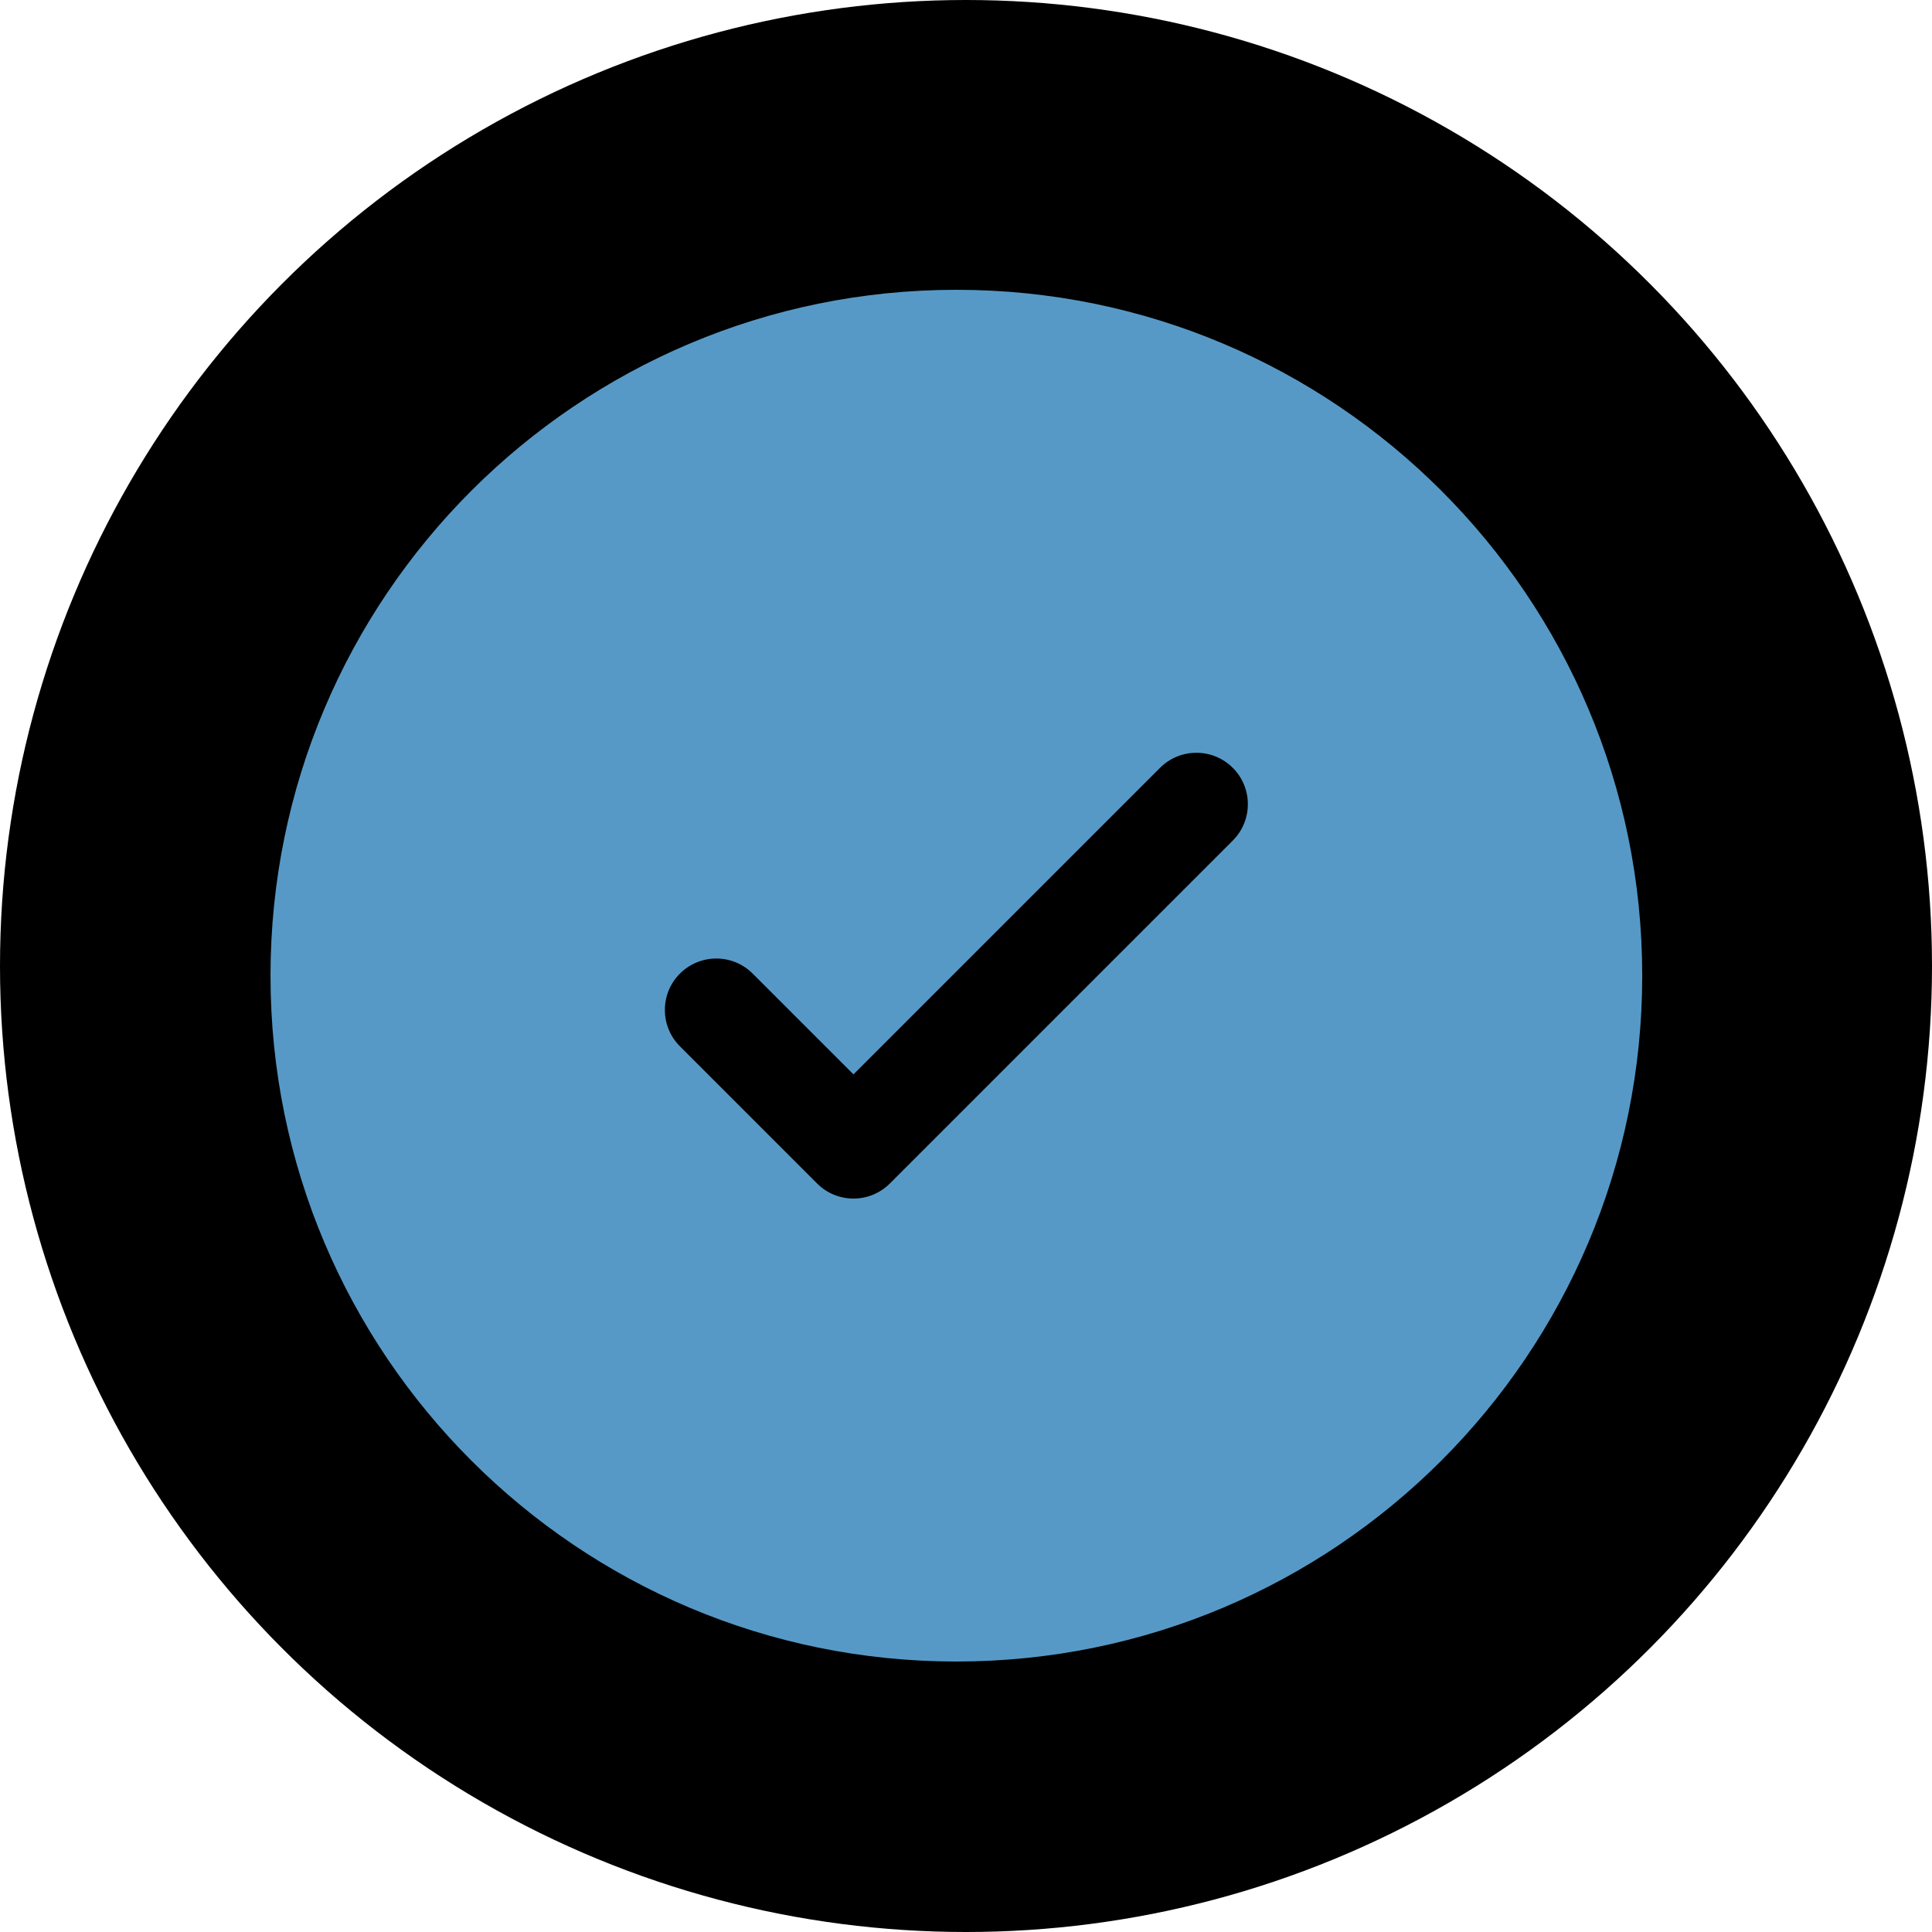
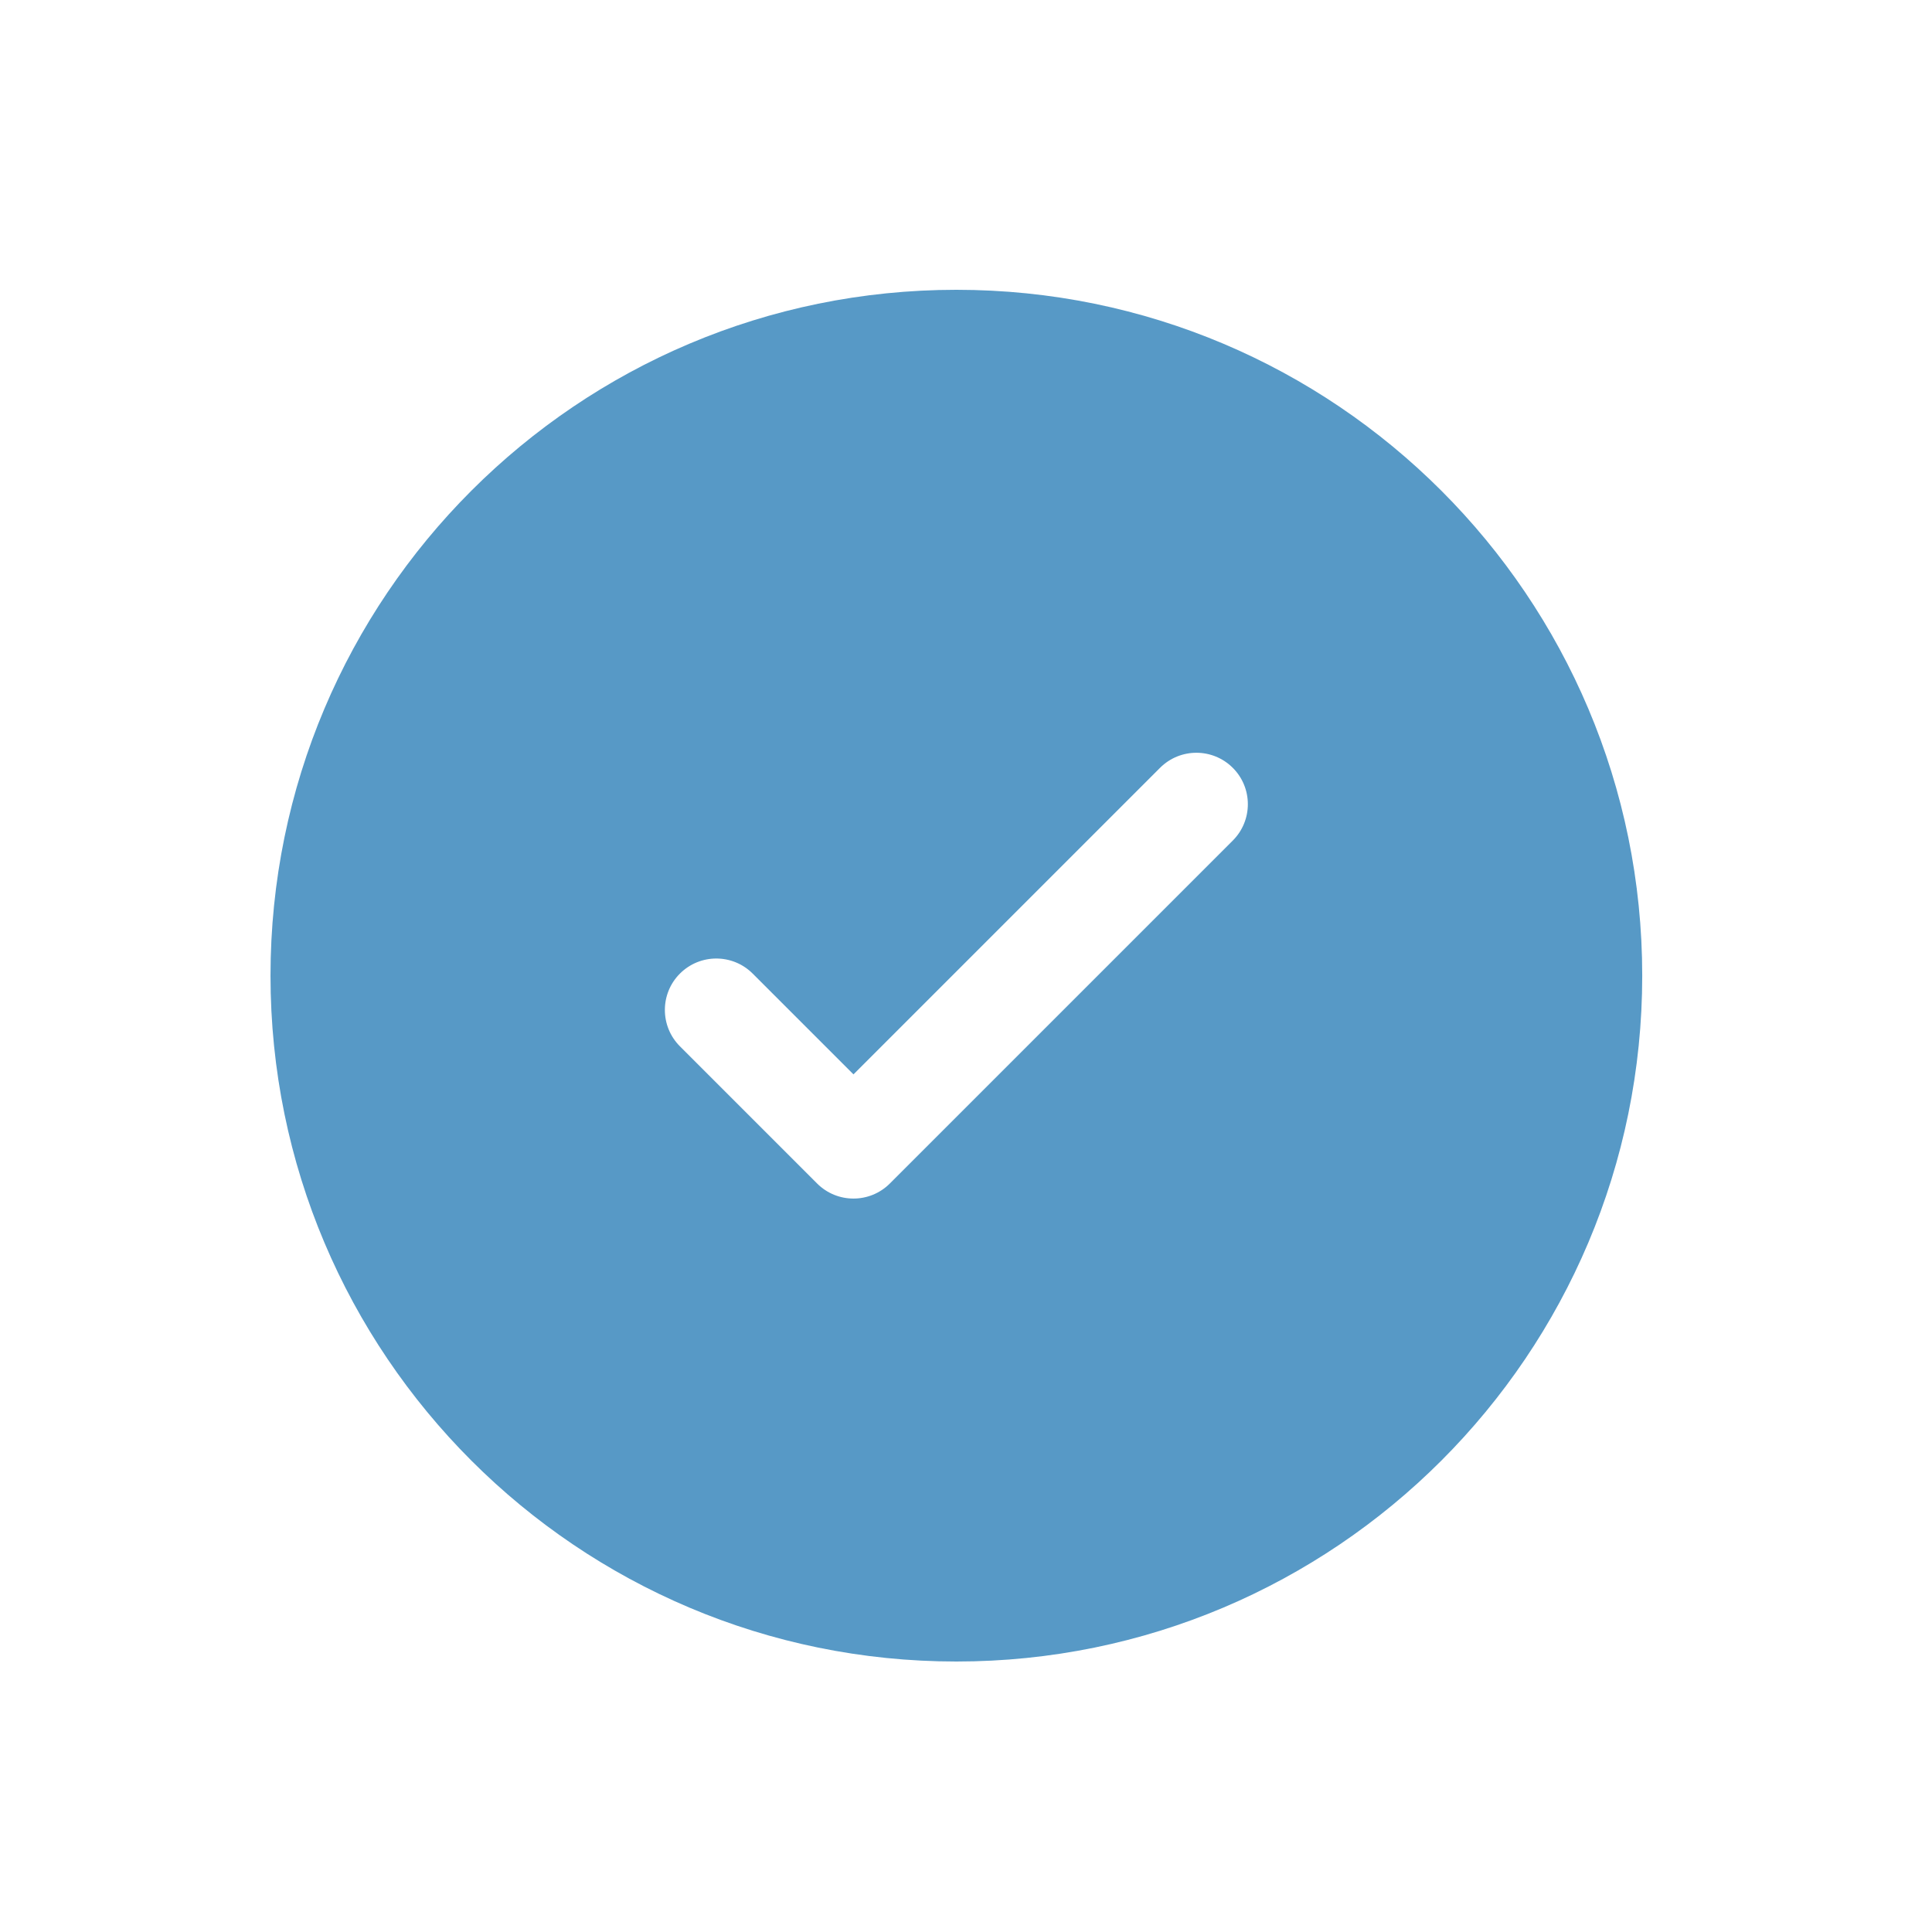
<svg xmlns="http://www.w3.org/2000/svg" width="70" height="70" viewBox="0 0 70 70" fill="none">
-   <circle cx="35" cy="35" r="35" fill="black" />
  <path fill-rule="evenodd" clip-rule="evenodd" d="M59.501 35.35C59.501 49.074 48.375 60.2 34.651 60.2C20.927 60.2 9.801 49.074 9.801 35.35C9.801 21.626 20.927 10.5 34.651 10.5C48.375 10.5 59.501 21.626 59.501 35.35ZM44.666 27.82C45.394 28.547 45.394 29.727 44.666 30.455L32.241 42.88C31.513 43.608 30.333 43.608 29.605 42.88L24.635 37.91C23.908 37.182 23.908 36.002 24.635 35.275C25.363 34.547 26.543 34.547 27.271 35.275L30.923 38.927L36.477 33.373L42.03 27.82C42.758 27.092 43.938 27.092 44.666 27.82Z" fill="#5799C6" />
</svg>